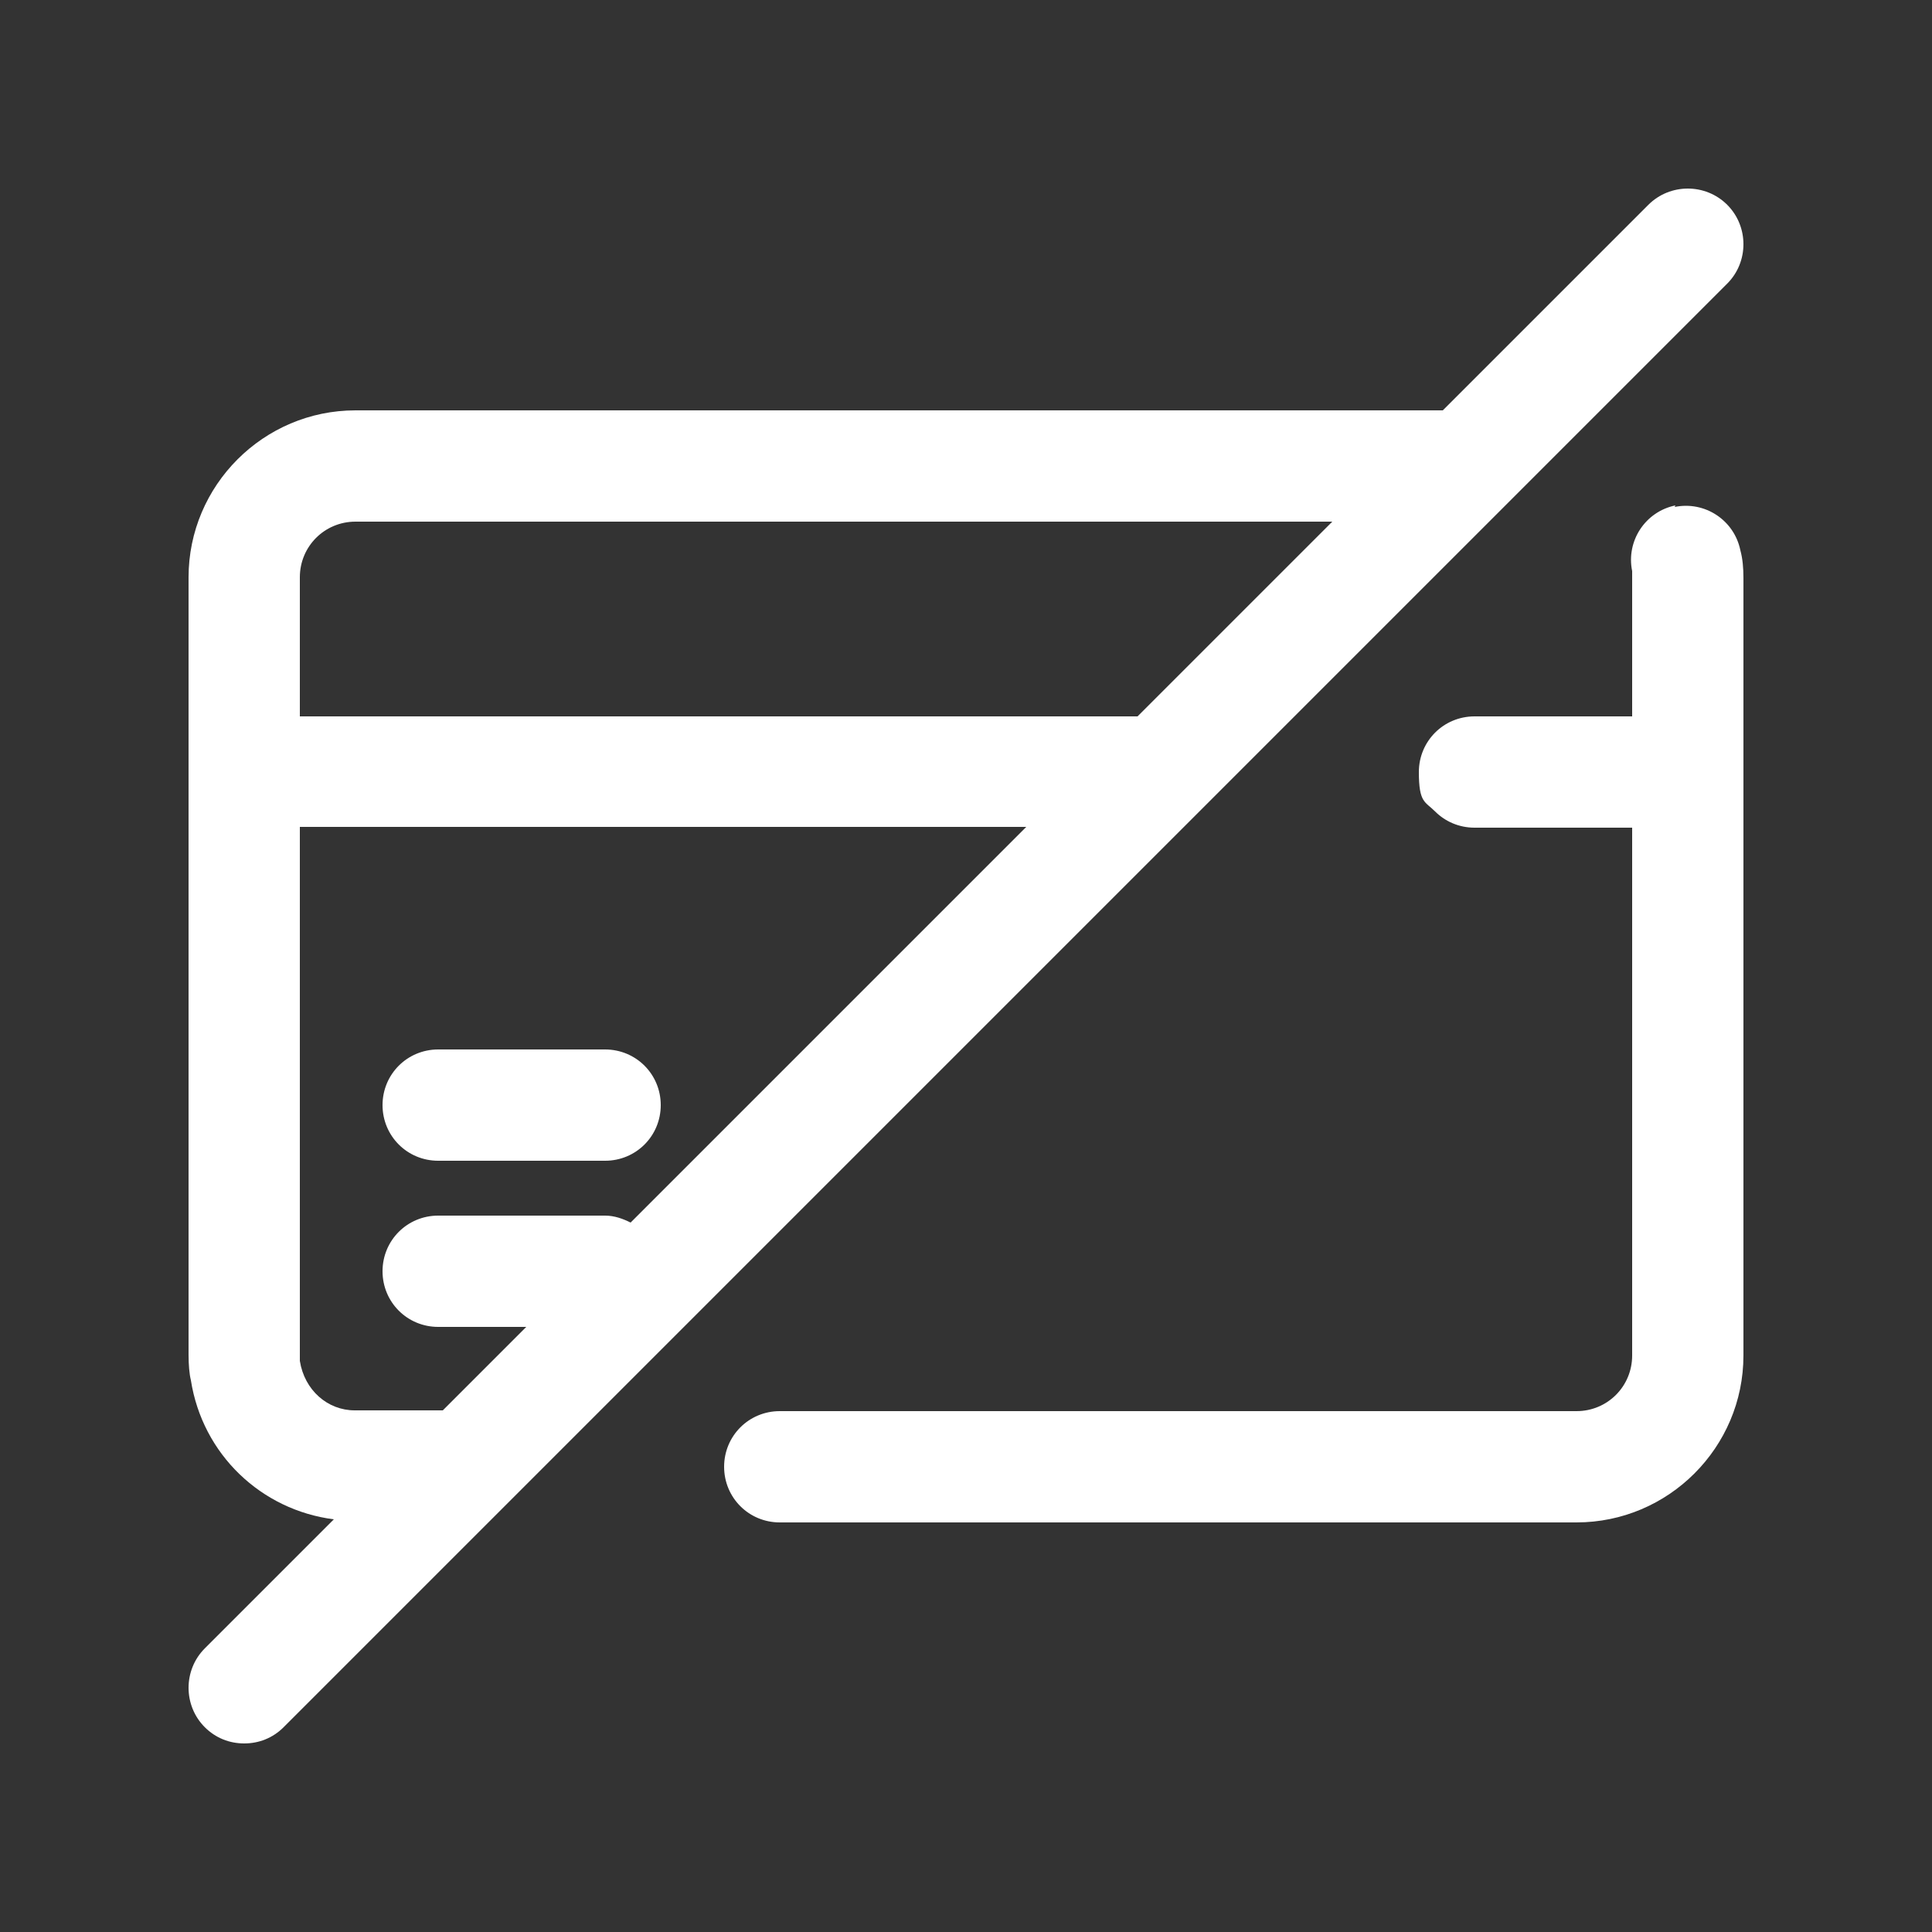
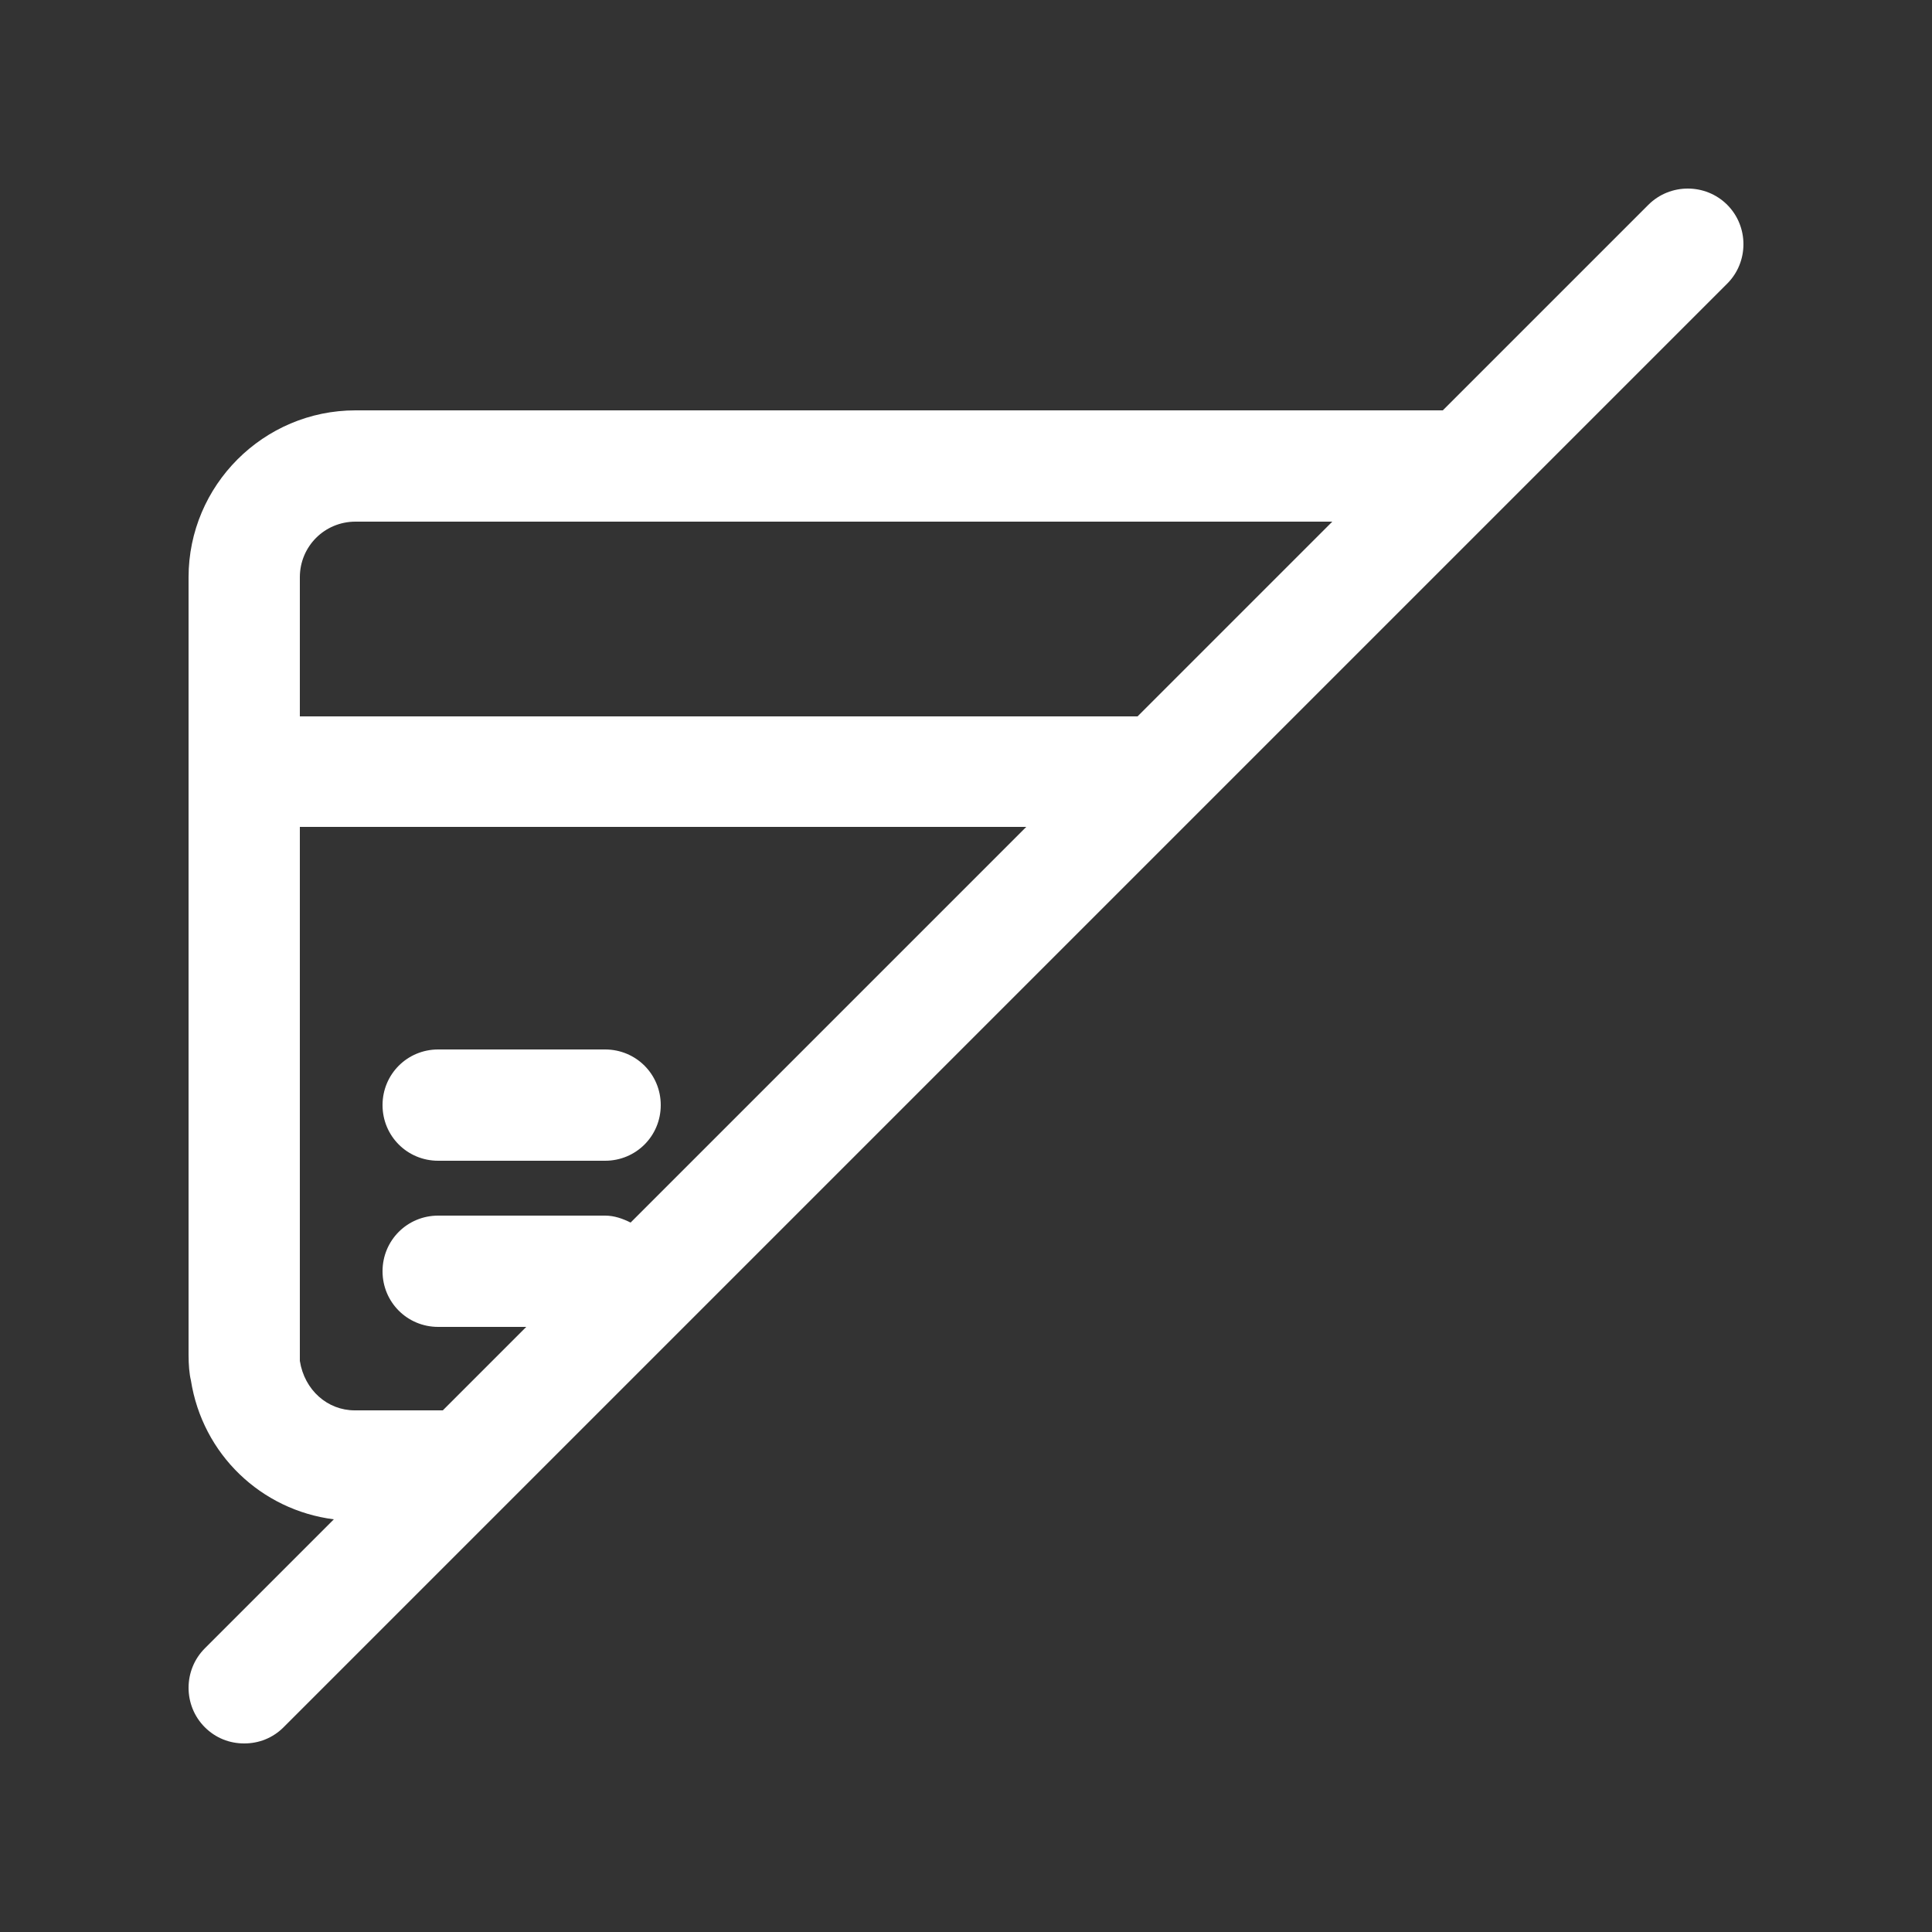
<svg xmlns="http://www.w3.org/2000/svg" id="Layer_1" data-name="Layer 1" version="1.1" viewBox="0 0 250 250">
  <rect x="0" y="0" width="250" height="250" fill="#333333" stroke="none" />
  <defs>
    <style>
      .cls-1 {
        fill: #fff;
        stroke-width: 0px;
      }
    </style>
  </defs>
-   <path class="cls-1" d="M216.8,65.4c-3.9.8-6.4,4.6-5.6,8.5,0,.3,0,.5,0,.8v18h-20.4c-4,0-7.2,3.2-7.2,7.2s.8,3.8,2.1,5.1c1.3,1.3,3.1,2.1,5.1,2.1h20.4v68.3c0,4-3.2,7.2-7.2,7.2h-103.1c-4,0-7.2,3.2-7.2,7.2s3.2,7.2,7.2,7.2h103.1c11.9,0,21.6-9.7,21.6-21.6v-100.6c0-1.3-.1-2.5-.4-3.6-.8-3.9-4.6-6.4-8.5-5.6Z" />
  <path class="cls-1" d="M56.7,150.2h21.6c4,0,7.2-3.2,7.2-7.2s-3.2-7.2-7.2-7.2h-21.6c-4,0-7.2,3.2-7.2,7.2s3.2,7.2,7.2,7.2Z" />
  <path class="cls-1" d="M213.3,26.5l-26.6,26.6H46c-11.9,0-21.6,9.7-21.6,21.6v100.6c0,1.3.1,2.5.3,3.3,1.5,9.6,9.1,16.8,18.5,18l-16.7,16.7c-2.8,2.8-2.8,7.4,0,10.2,1.4,1.4,3.2,2.1,5.1,2.1s3.7-.7,5.1-2.1L223.5,36.7c2.8-2.8,2.8-7.4,0-10.2-2.8-2.8-7.4-2.8-10.2,0ZM81.6,158.2c-1-.5-2.1-.9-3.3-.9h-21.6c-4,0-7.2,3.2-7.2,7.2s3.2,7.2,7.2,7.2h11.4l-10.8,10.8h-11.4c-3.5,0-6.5-2.6-7.1-6.4,0-.3,0-.5,0-.8v-68.3h94l-51.2,51.2ZM147.2,92.7H38.8v-18c0-4,3.2-7.2,7.2-7.2h126.4l-25.2,25.2Z" />
</svg>